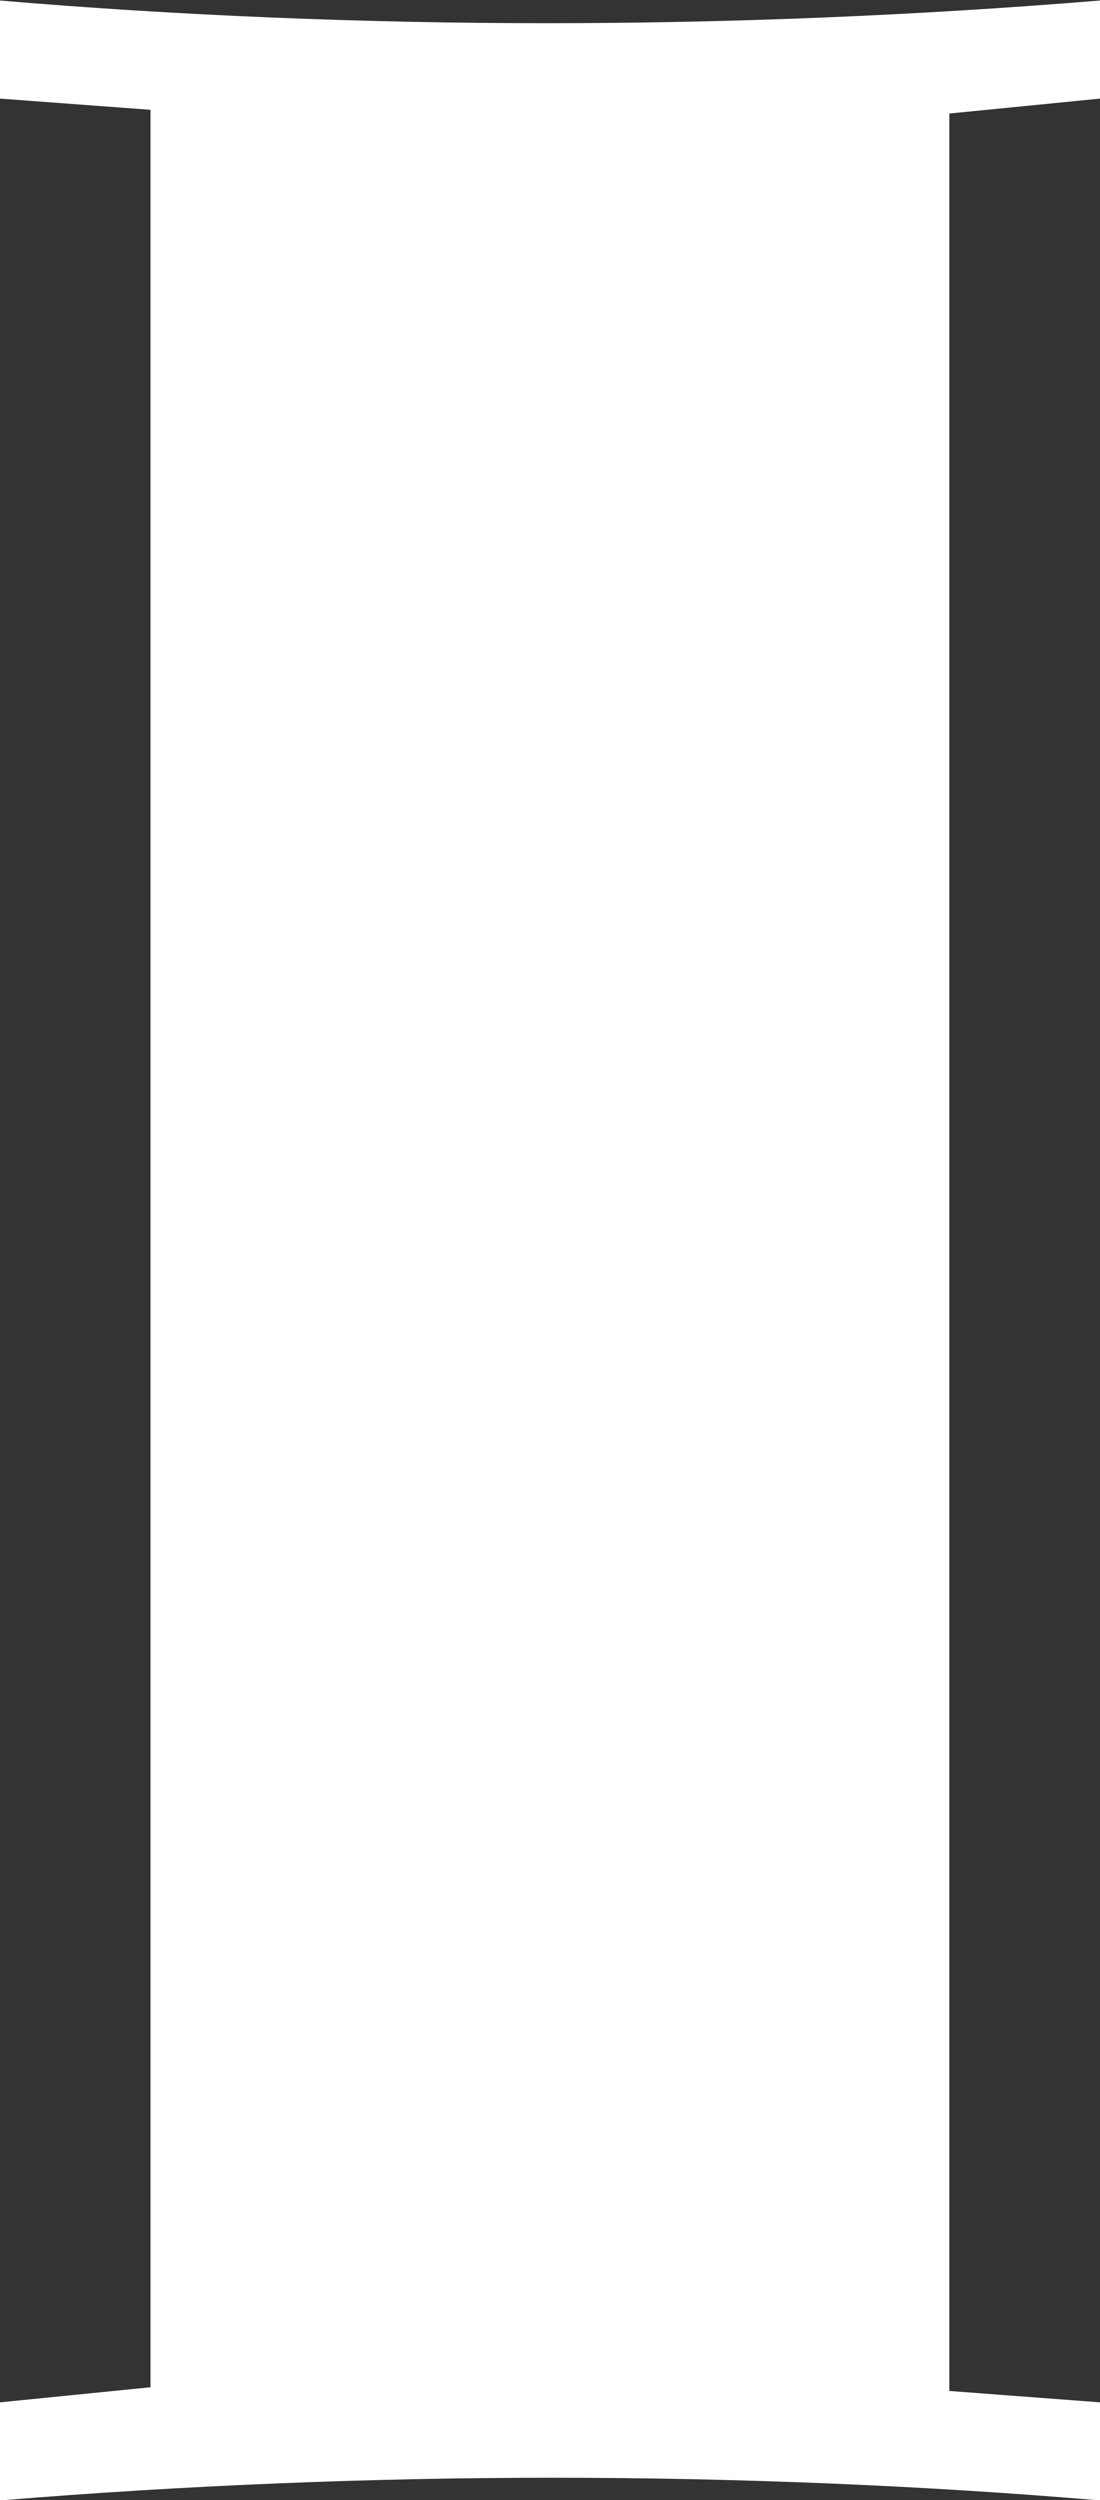
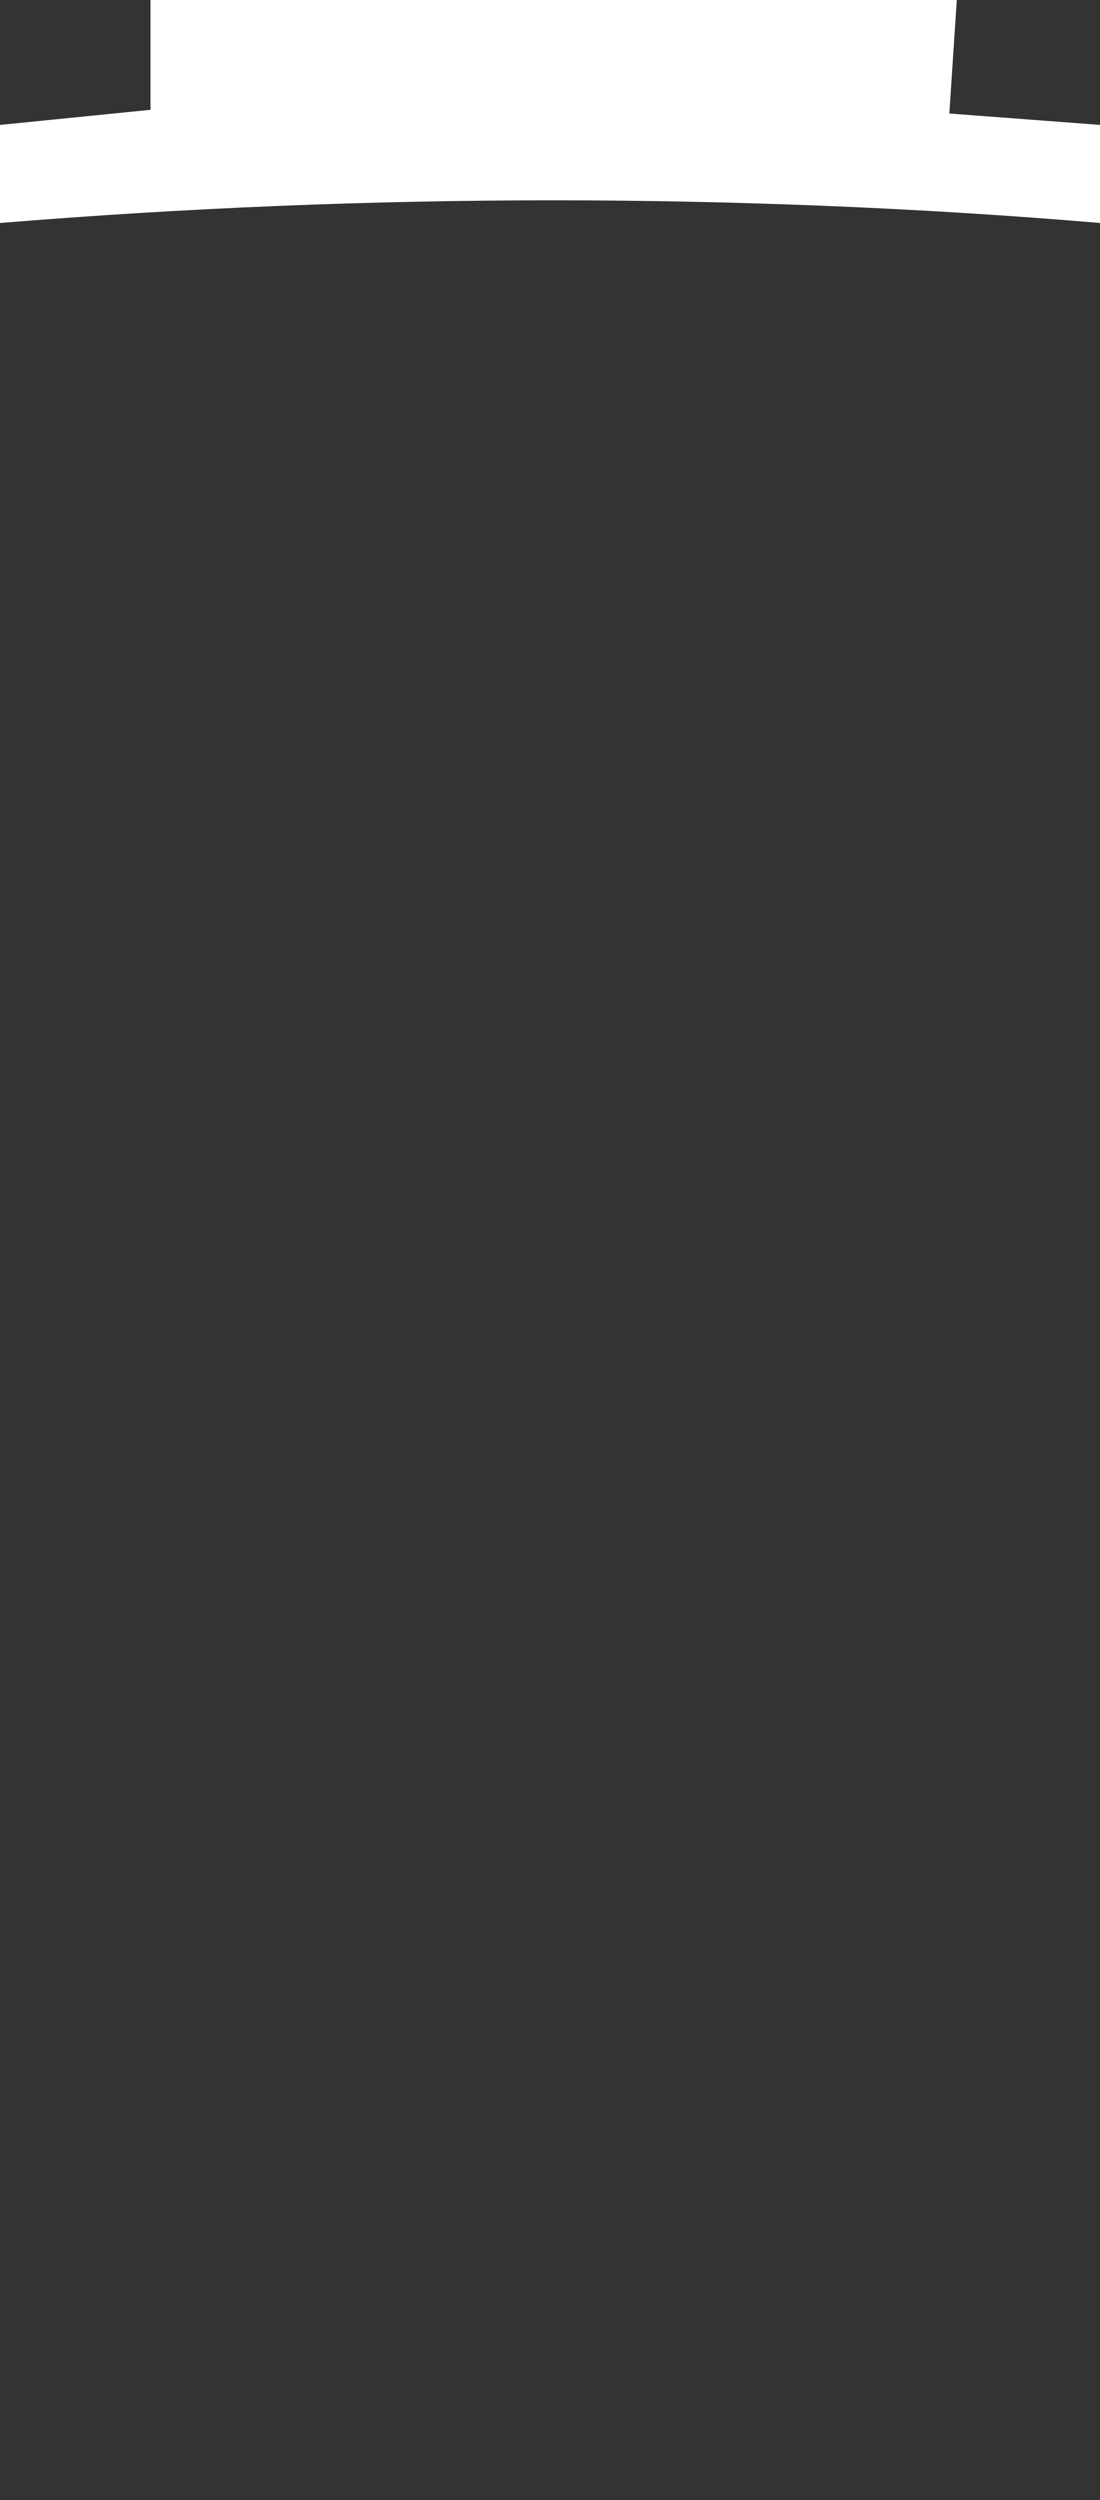
<svg xmlns="http://www.w3.org/2000/svg" width="12.762" height="28.981" viewBox="0 0 12.762 28.981">
  <rect x="0" y="0" width="12.762" height="28.981" fill="#333333" stroke="none" />
-   <path id="パス_9" data-name="パス 9" d="M568.979,247.9v26.4l1.748.132v1.137c-2.054-.175-4.24-.263-6.338-.263q-3.211,0-6.424.263v-1.137l1.746-.175v-26.4l-1.746-.13v-1.137c2.054.175,4.238.263,6.338.263q3.211,0,6.424-.263v1.137Z" transform="translate(-557.965 -246.584)" fill="#fff" />
+   <path id="パス_9" data-name="パス 9" d="M568.979,247.9l1.748.132v1.137c-2.054-.175-4.24-.263-6.338-.263q-3.211,0-6.424.263v-1.137l1.746-.175v-26.4l-1.746-.13v-1.137c2.054.175,4.238.263,6.338.263q3.211,0,6.424-.263v1.137Z" transform="translate(-557.965 -246.584)" fill="#fff" />
</svg>